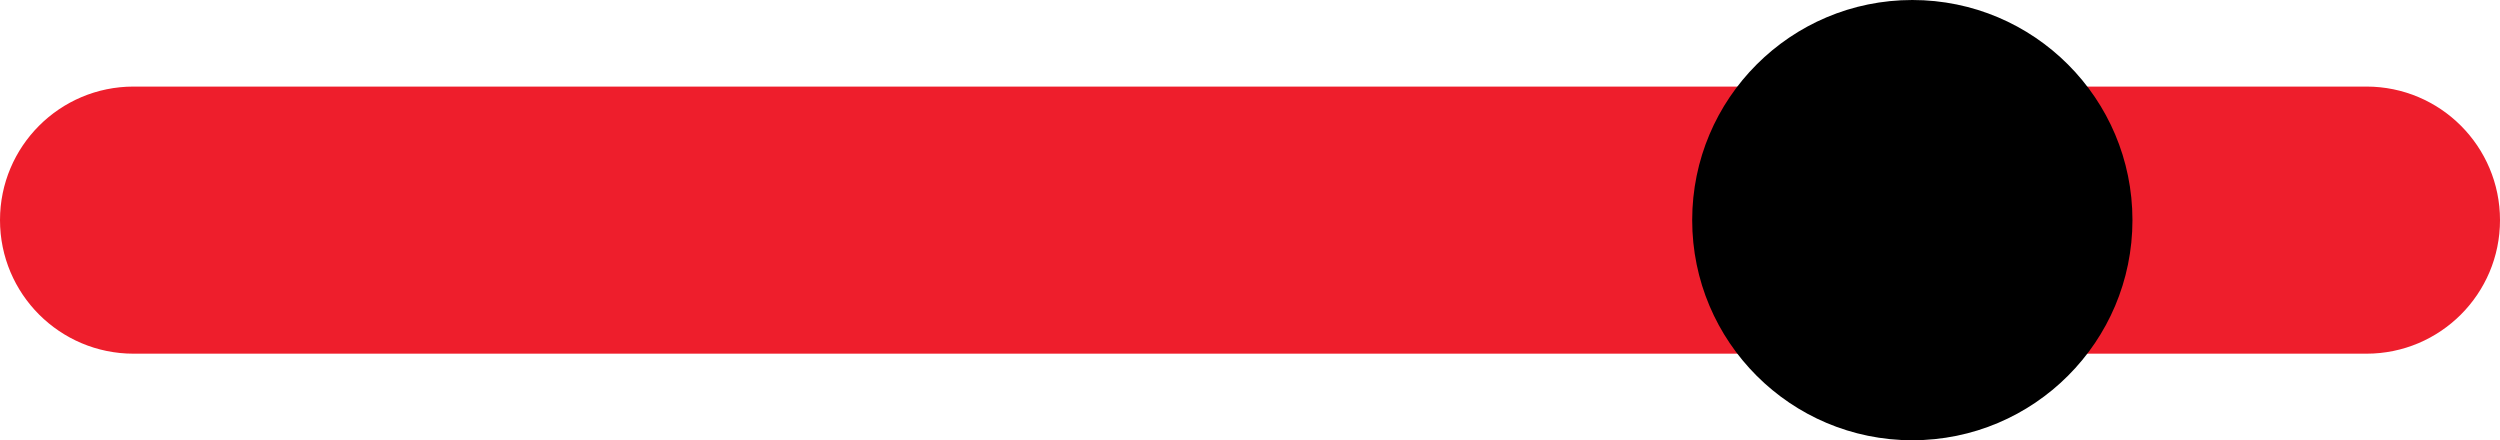
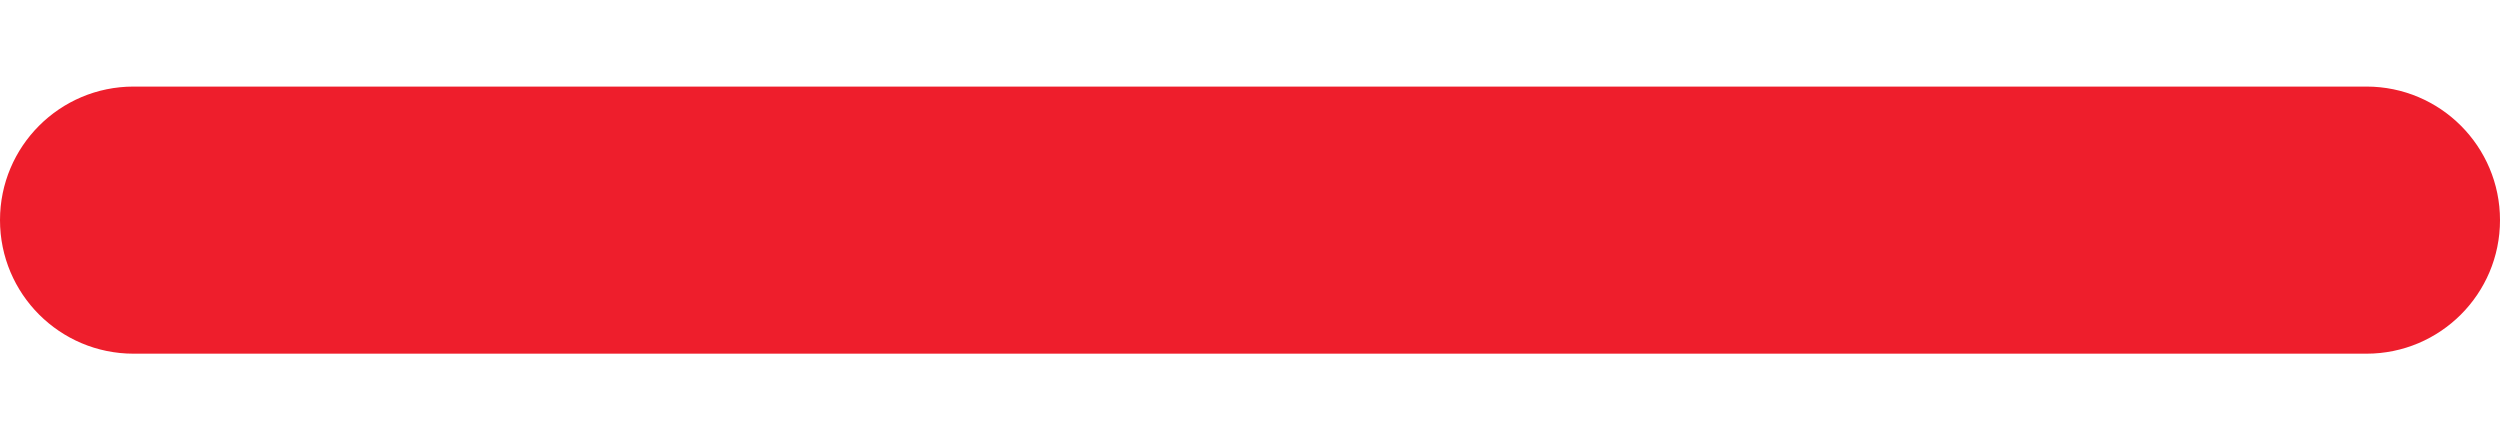
<svg xmlns="http://www.w3.org/2000/svg" version="1.1" x="0px" y="0px" width="154px" height="27.121px" viewBox="0 0 154 27.121" style="enable-background:new 0 0 154 27.121;" xml:space="preserve">
  <style type="text/css">
	.st0{fill:#EE1E2C;}
</style>
  <defs>
</defs>
  <path class="st0" d="M154,13.56c0-4.544-3.683-8.227-8.227-8.227H28H8.227C3.683,5.333,0,9.017,0,13.56  c0,4.544,3.683,8.227,8.227,8.227H28h117.773C150.317,21.787,154,18.104,154,13.56z" />
-   <circle cx="117.799" cy="13.56" r="13.56" />
</svg>